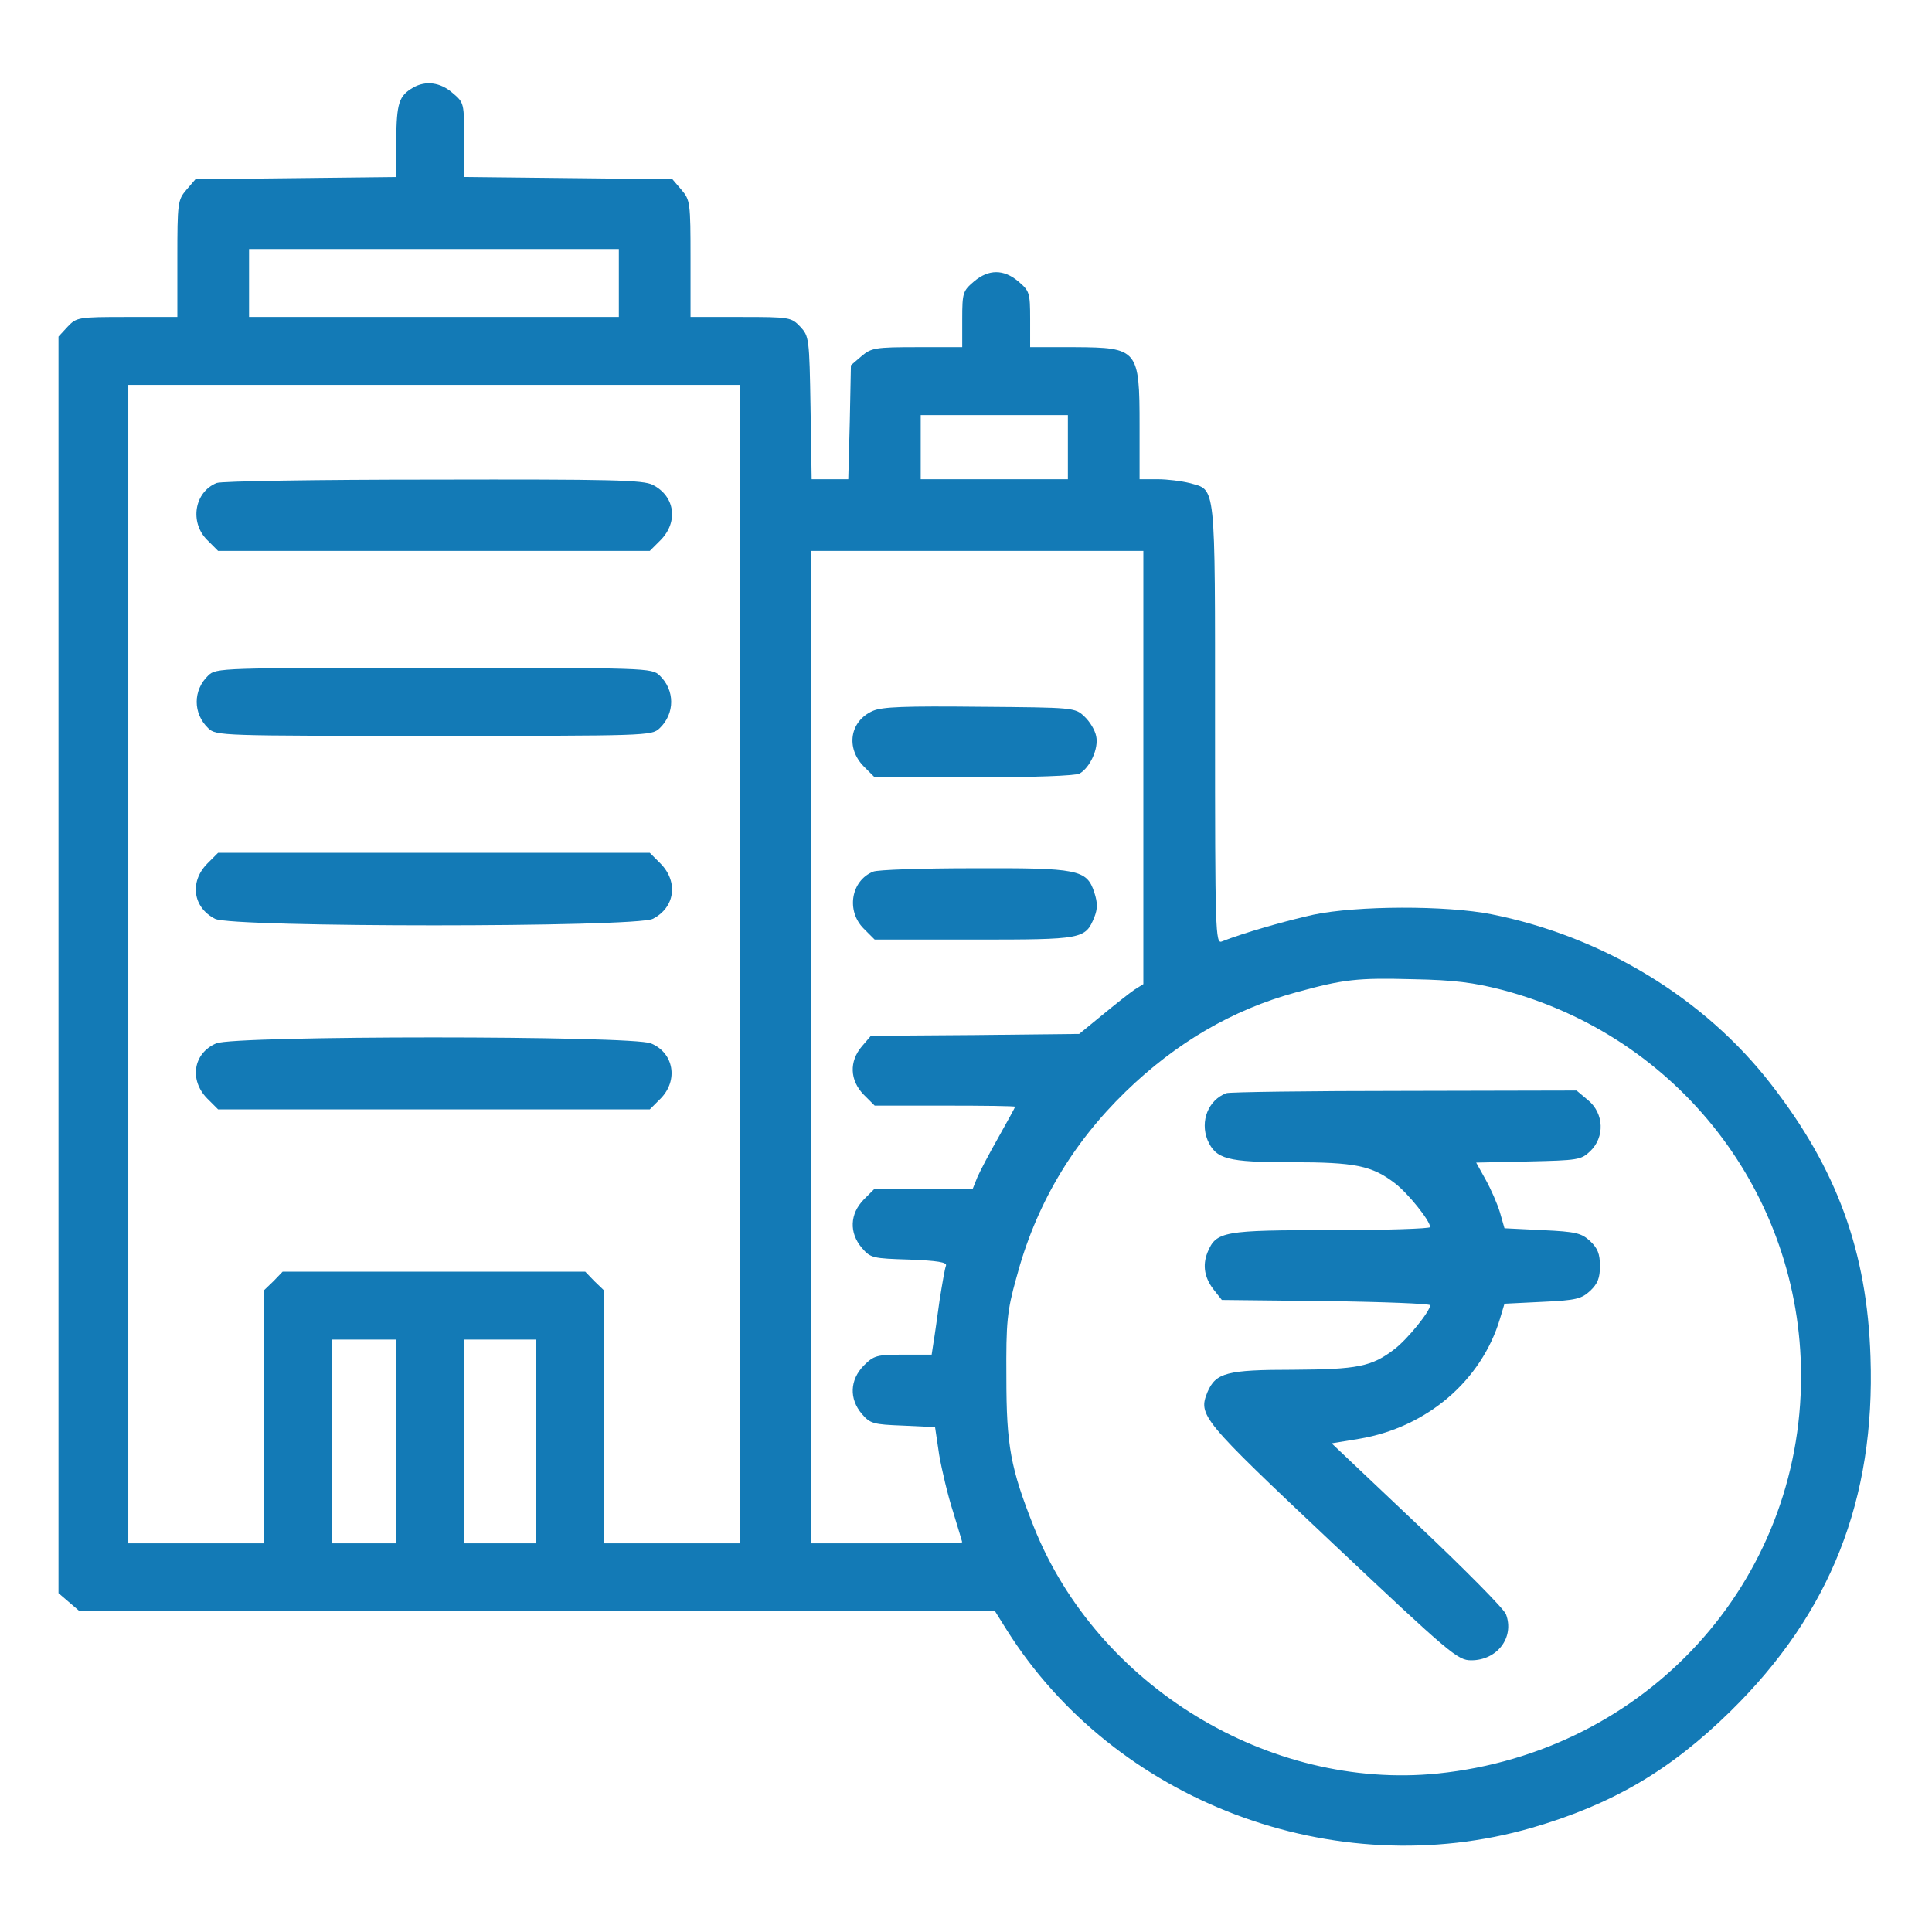
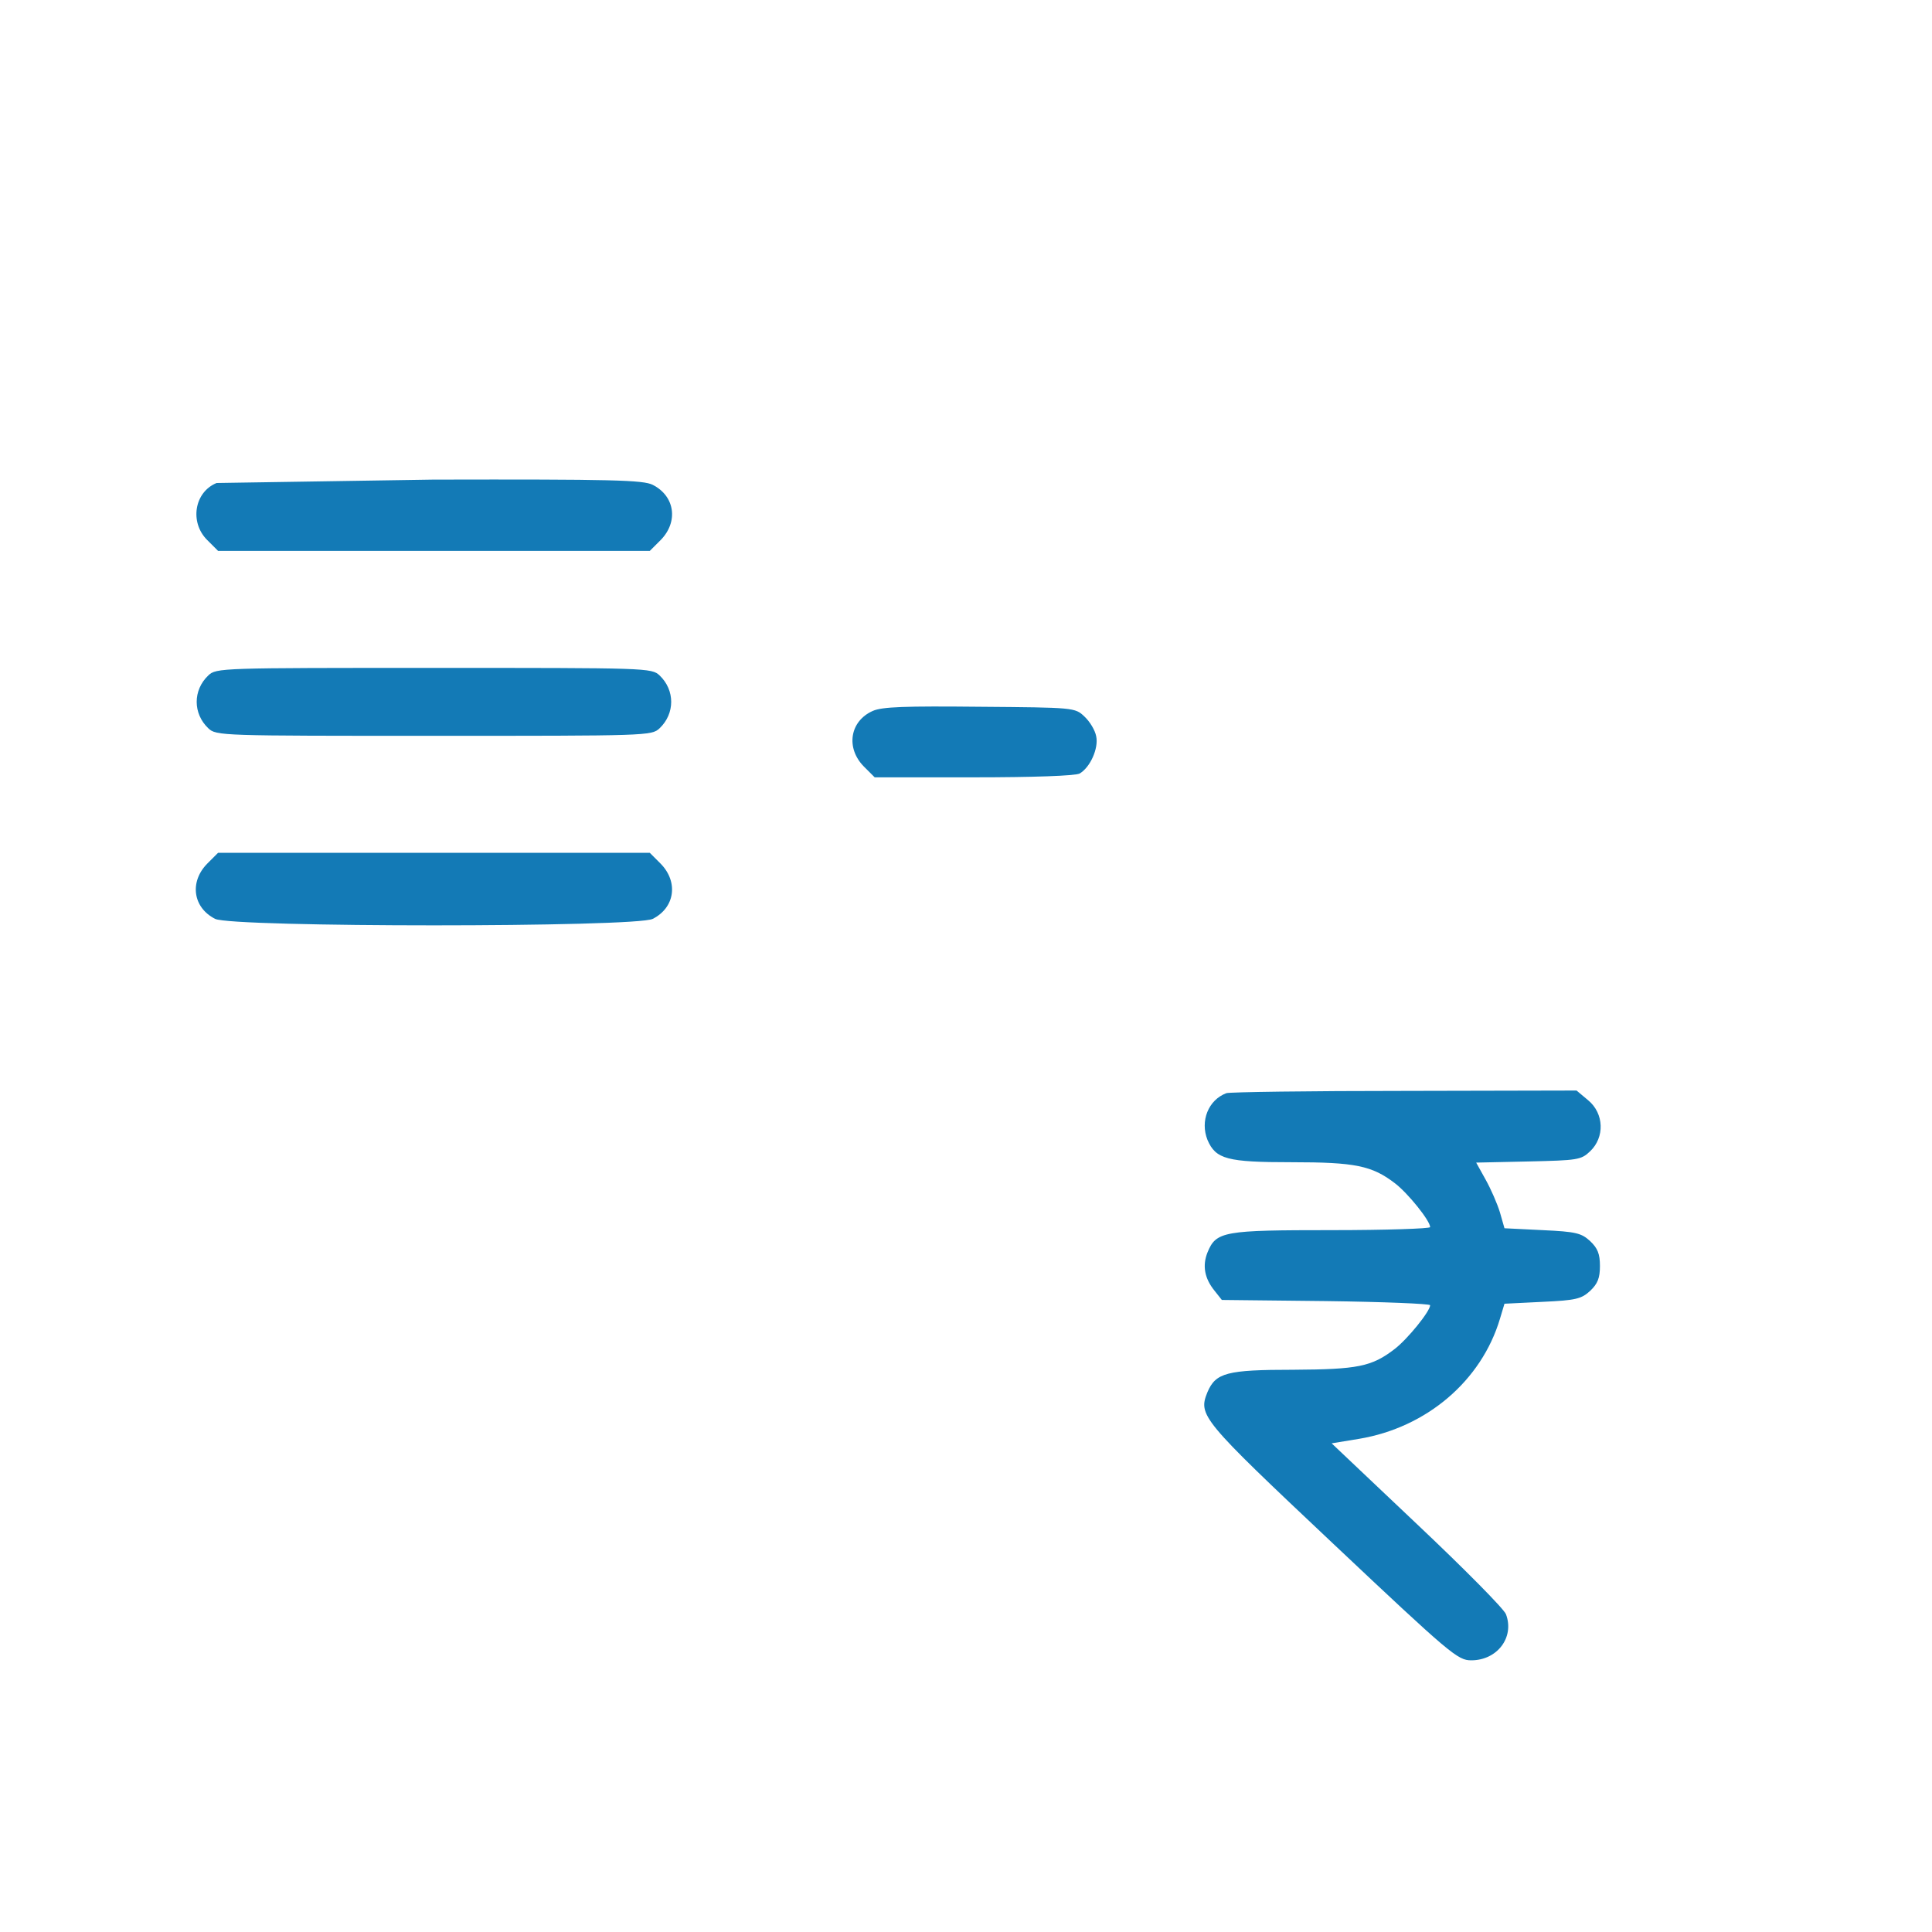
<svg xmlns="http://www.w3.org/2000/svg" width="512" height="512" viewBox="0 0 512 512" fill="none">
-   <path d="M109.5 23.201C105.7 25.401 105.1 27.301 105 37.201V46.901L78.4 47.201L51.8 47.501L49.4 50.301C47.1 53.001 47 53.701 47 68.601V84.001H33.7C20.6 84.001 20.3 84.101 17.9 86.601L15.5 89.201V255.701V422.201L18.3 424.601L21.1 427.001H142.4H263.7L266.7 431.801C295.3 477.401 353.5 499.501 405.9 484.401C427.2 478.201 442.5 469.301 458.6 453.501C485.1 427.501 497 397.301 495.7 359.601C494.8 331.701 486.8 309.801 469.4 287.401C451.7 264.501 424.8 248.201 395.3 242.301C383.2 239.901 359.6 240.001 348.1 242.401C340.8 244.001 329.6 247.201 323.8 249.501C322.1 250.201 322 247.001 322 191.801C322 126.901 322.3 130.001 315.2 128.001C313.2 127.501 309.4 127.001 306.8 127.001H302V112.901C302 92.601 301.6 92.101 284.8 92.001H273V84.601C273 77.501 272.8 77.101 269.9 74.601C266 71.301 262 71.301 258.1 74.601C255.2 77.101 255 77.501 255 84.601V92.001H243.1C231.9 92.001 230.9 92.201 228.3 94.401L225.5 96.801L225.2 111.901L224.8 127.001H220H215.1L214.8 108.101C214.5 89.601 214.4 89.101 212.1 86.601C209.7 84.101 209.4 84.001 196.3 84.001H183V68.601C183 53.701 182.9 53.001 180.6 50.301L178.2 47.501L150.6 47.201L123 46.901V37.001C123 27.301 123 27.201 119.9 24.601C116.7 21.801 112.8 21.301 109.5 23.201ZM164 75.001V84.001H115H66V75.001V66.001H115H164V75.001ZM196 255.501V409.001H178H160V375.501V341.901L157.5 339.501L155.1 337.001H115H74.9L72.5 339.501L70 341.901V375.501V409.001H52H34V255.501V102.001H115H196V255.501ZM283 118.501V127.001H263.5H244V118.501V110.001H263.5H283V118.501ZM303 203.401V260.801L300.6 262.301C299.3 263.201 295.5 266.201 292.1 269.001L286 274.001L258.4 274.301L230.8 274.501L228.4 277.301C225 281.301 225.2 286.301 228.9 290.101L231.8 293.001H250.4C260.6 293.001 269 293.101 269 293.301C269 293.501 267 297.101 264.6 301.401C262.2 305.601 259.7 310.401 259 312.001L257.8 315.001H244.8H231.8L228.9 317.901C225.2 321.701 225 326.701 228.4 330.701C230.7 333.401 231.3 333.501 241 333.801C248.4 334.101 251 334.501 250.7 335.401C250.4 336.101 249.7 340.201 249 344.601C248.4 348.901 247.7 354.001 247.4 355.701L246.9 359.001H239.4C232.4 359.001 231.6 359.201 228.9 361.901C225.2 365.701 225 370.701 228.4 374.701C230.6 377.301 231.5 377.501 239.3 377.801L247.8 378.201L248.9 385.601C249.6 389.601 251.2 396.401 252.6 400.701C253.9 405.001 255 408.601 255 408.701C255 408.901 246 409.001 235 409.001H215V277.501V146.001H259H303V203.401ZM398 262.301C444.8 274.601 477.2 316.301 477.3 364.501C477.4 419.301 436.3 464.301 381 470.001C336.3 474.501 290.8 446.801 274 404.701C267.8 389.101 266.7 383.101 266.7 365.001C266.6 350.401 266.9 347.401 269.3 338.801C274.4 319.501 284 303.201 298.3 289.301C311.7 276.301 326.6 267.601 343.4 263.001C356.1 259.501 359.7 259.101 374.5 259.501C385.4 259.701 390.6 260.401 398 262.301ZM105 382.001V409.001H96.5H88V382.001V355.001H96.5H105V382.001ZM142 382.001V409.001H132.5H123V382.001V355.001H132.5H142V382.001Z" fill="#137AB6" />
-   <path d="M57.399 128C51.499 130.4 50.199 138.4 54.899 143.1L57.799 146H114.999H172.199L175.099 143.1C179.799 138.3 178.899 131.5 172.999 128.5C170.499 127.2 162.299 127 114.799 127.1C84.399 127.1 58.499 127.5 57.399 128Z" fill="#137AB6" />
+   <path d="M57.399 128C51.499 130.4 50.199 138.4 54.899 143.1L57.799 146H114.999H172.199L175.099 143.1C179.799 138.3 178.899 131.5 172.999 128.5C170.499 127.2 162.299 127 114.799 127.1Z" fill="#137AB6" />
  <path d="M55.2 179C51.1 182.9 51.1 189.1 55.2 193C57.3 195 58.5 195 115 195C171.5 195 172.7 195 174.8 193C178.9 189.1 178.9 182.9 174.8 179C172.7 177 171.5 177 115 177C58.5 177 57.3 177 55.2 179Z" fill="#137AB6" />
  <path d="M54.895 228.902C50.195 233.702 51.095 240.502 56.995 243.502C61.395 245.802 168.595 245.802 172.995 243.502C178.895 240.502 179.795 233.702 175.095 228.902L172.195 226.002H114.995H57.795L54.895 228.902Z" fill="#137AB6" />
-   <path d="M57.299 276.5C51.199 279.1 50.099 286.2 54.899 291.1L57.799 294H114.999H172.199L175.099 291.1C179.799 286.3 178.599 279 172.499 276.5C167.499 274.4 62.099 274.4 57.299 276.5Z" fill="#137AB6" />
  <path d="M231.299 188.4C225.199 191.1 224.099 198.2 228.899 203.1L231.799 206H257.999C273.999 206 284.899 205.6 286.099 205C288.899 203.4 291.199 198.3 290.499 195.1C290.199 193.5 288.799 191.2 287.399 189.9C284.899 187.5 284.599 187.5 259.699 187.3C239.799 187.1 233.799 187.3 231.299 188.4Z" fill="#137AB6" />
-   <path d="M231.399 231C225.499 233.4 224.199 241.4 228.899 246.1L231.799 249H258.199C286.999 249 287.599 248.9 289.999 243.1C290.899 240.8 290.899 239.3 289.999 236.5C287.999 230.4 285.699 230 257.799 230.1C244.399 230.1 232.499 230.5 231.399 231Z" fill="#137AB6" />
  <path d="M325.001 289.7C320.201 291.5 318.001 297.1 320.001 302.1C322.201 307.2 325.201 308 342.301 308C359.101 308 363.601 308.9 369.701 313.6C373.101 316.2 379.001 323.5 379.001 325.2C379.001 325.6 367.301 326 353.001 326C324.201 326 322.301 326.3 320.001 331.9C318.601 335.4 319.201 338.8 321.901 342.1L323.801 344.5L351.401 344.8C366.601 345 379.001 345.5 379.001 345.9C379.001 347.5 373.001 354.9 369.601 357.5C363.501 362.2 359.801 362.9 342.701 363C325.101 363 322.201 363.8 320.001 368.9C317.501 375.1 318.201 376 353.101 408.9C384.501 438.5 386.301 440 389.901 440C396.801 440 401.401 433.9 399.101 427.8C398.601 426.4 388.001 415.7 375.501 403.9L352.901 382.5L360.201 381.3C378.101 378.3 392.601 365.9 397.501 349.5L398.701 345.5L408.801 345C417.701 344.6 419.101 344.2 421.401 342.1C423.401 340.2 424.001 338.7 424.001 335.5C424.001 332.3 423.401 330.8 421.401 328.9C419.101 326.8 417.701 326.4 408.801 326L398.701 325.5L397.501 321.3C396.801 319 395.101 315.1 393.701 312.6L391.201 308.1L405.001 307.8C418.101 307.5 419.001 307.4 421.401 305.1C425.301 301.4 425.101 295.1 420.901 291.6L417.801 289L372.201 289.1C347.101 289.1 325.801 289.4 325.001 289.7Z" fill="#137AB6" />
</svg>